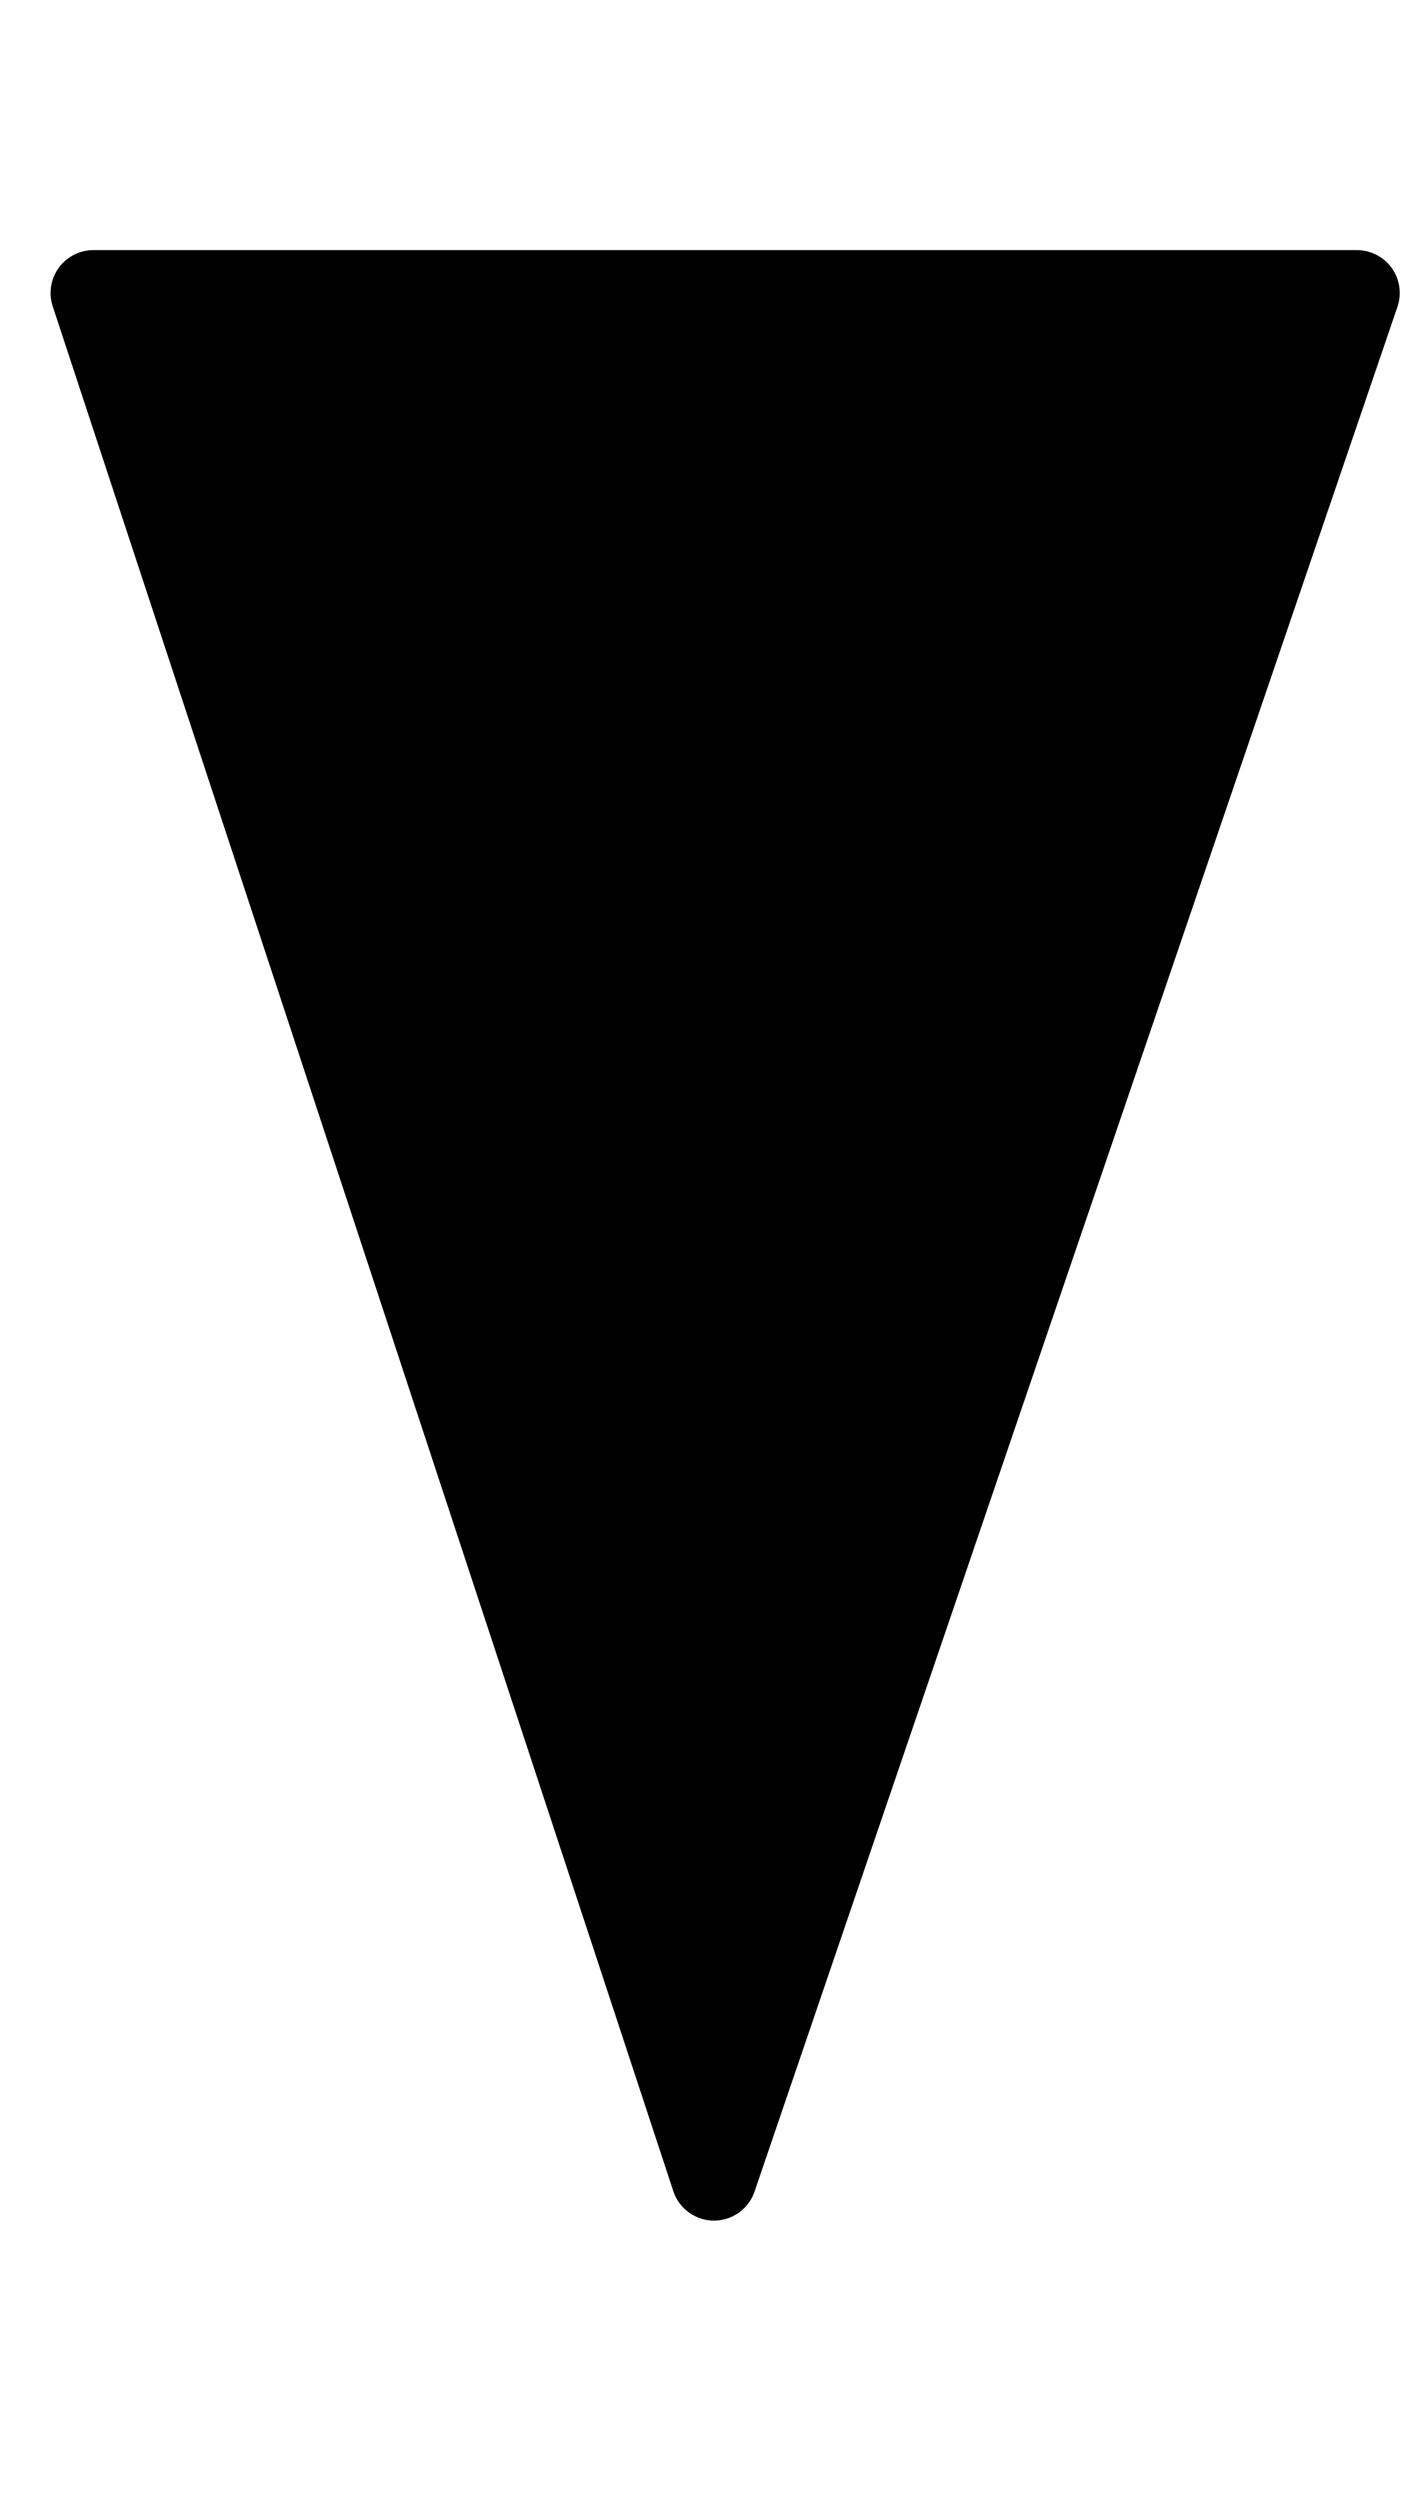
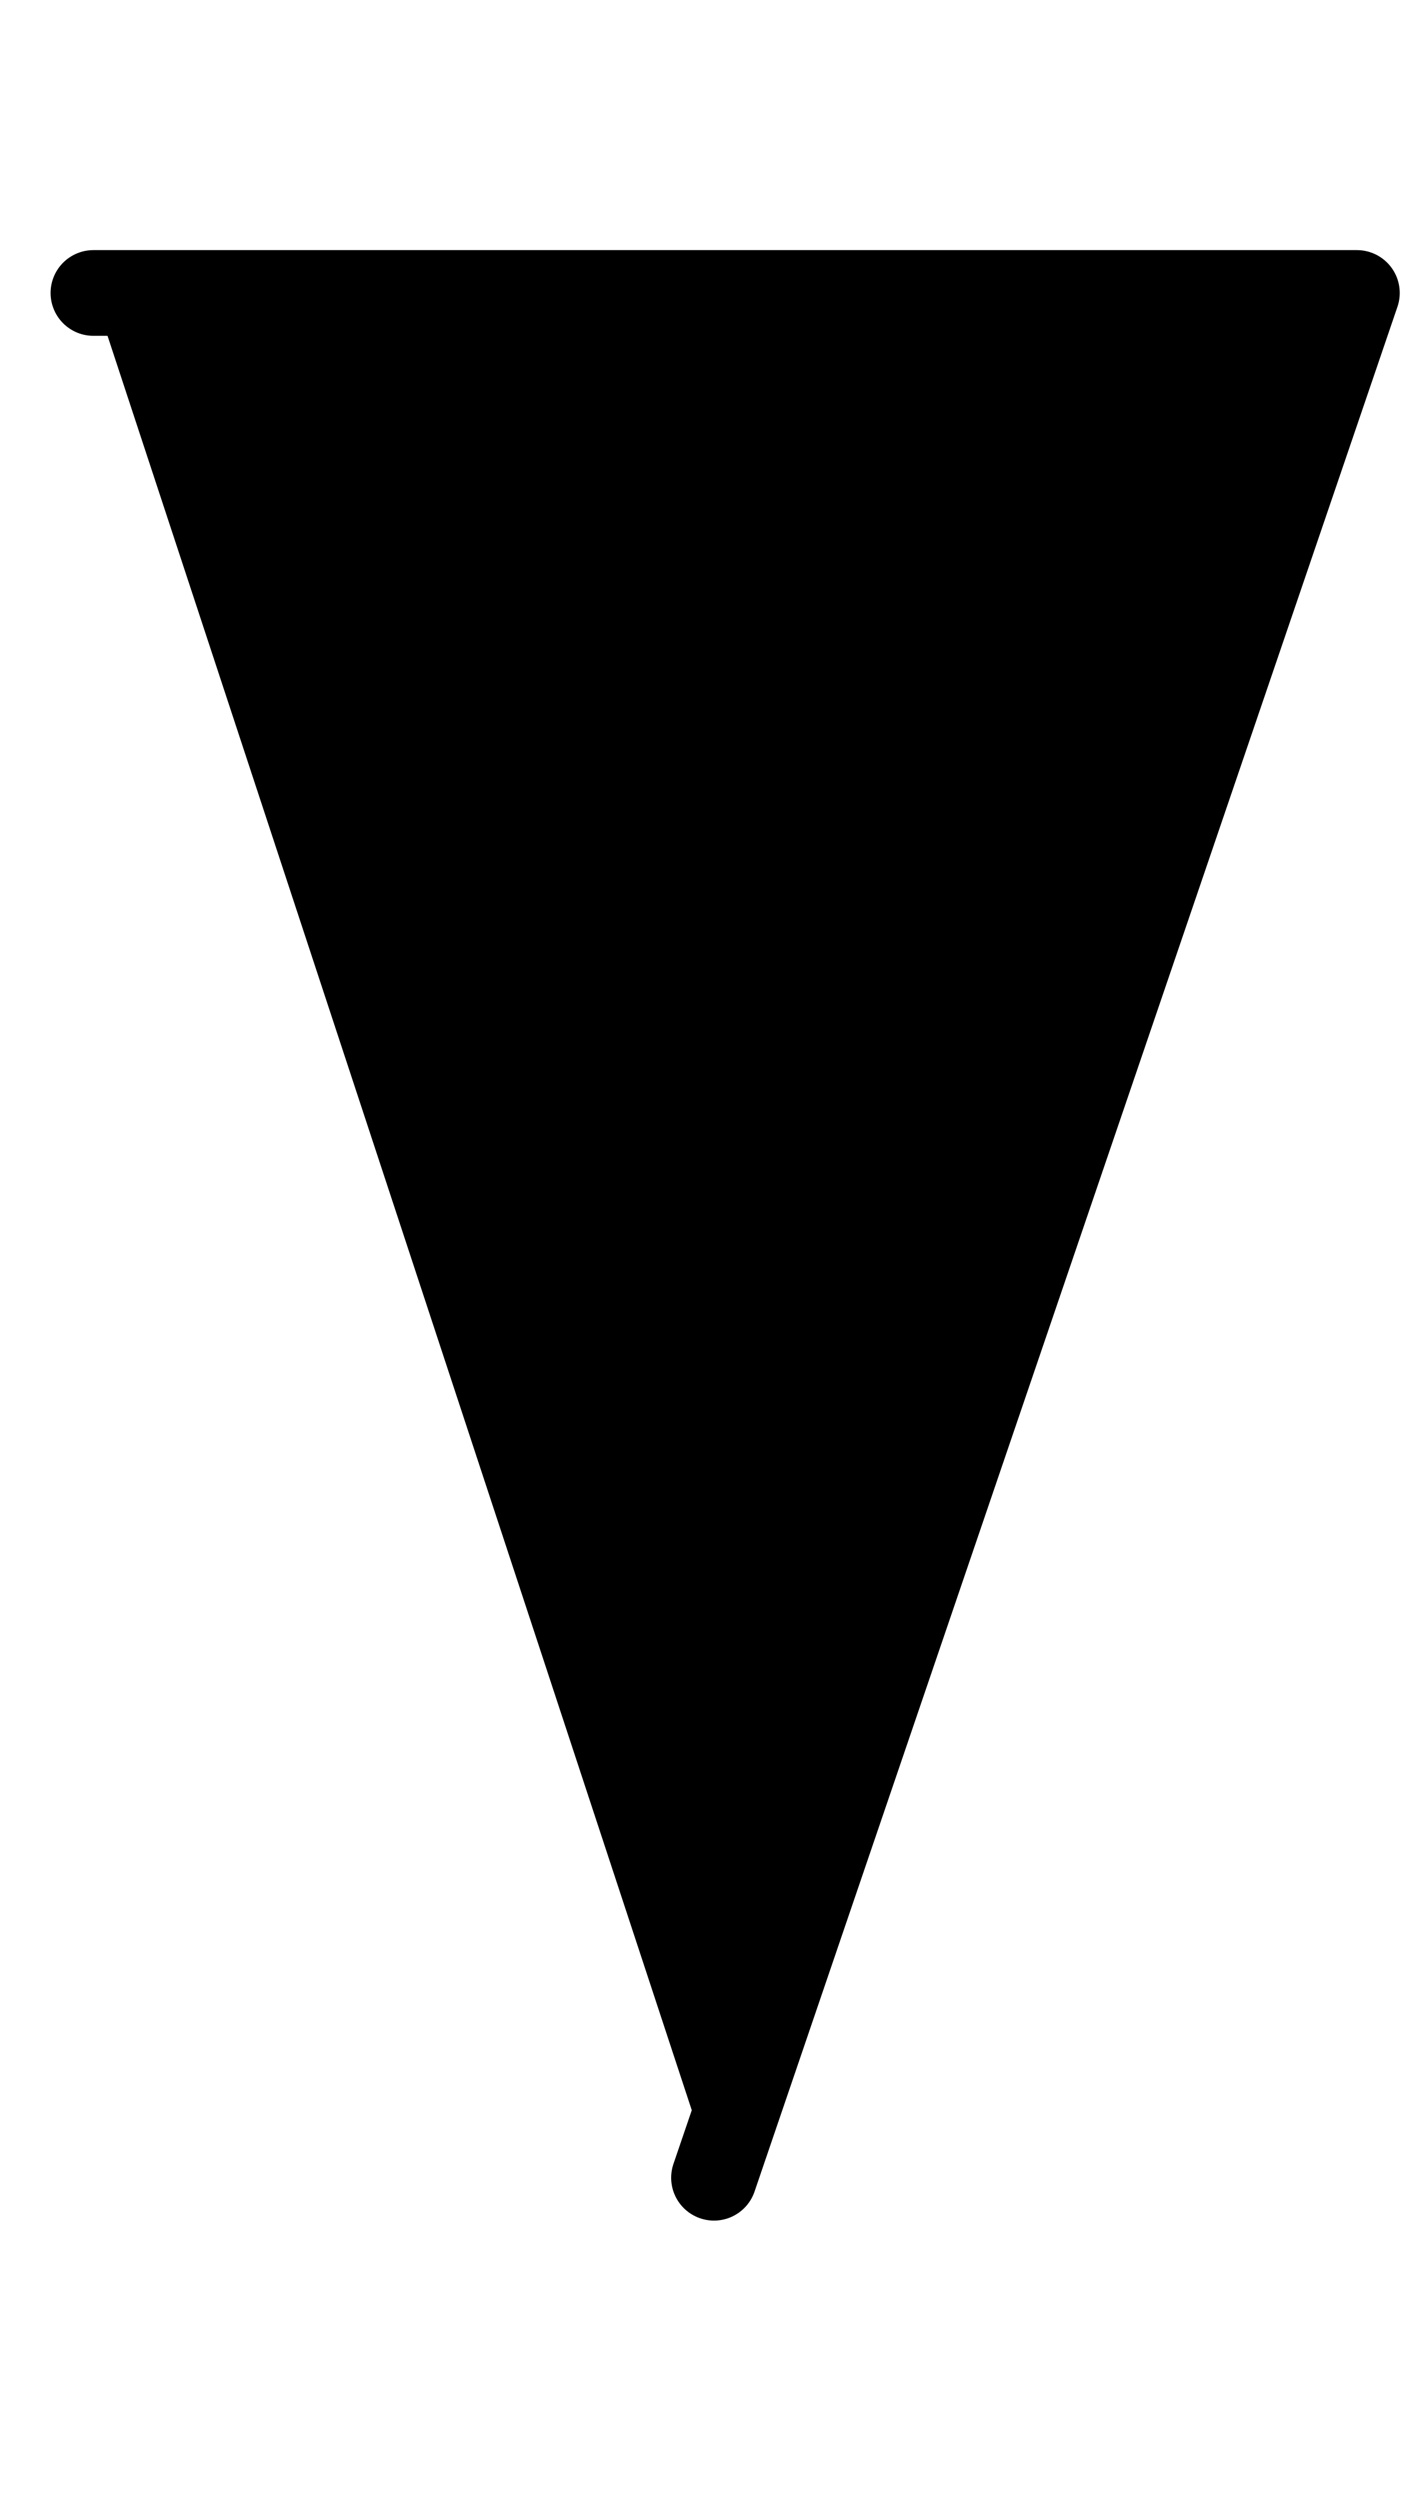
<svg xmlns="http://www.w3.org/2000/svg" width="4pt" height="7pt" viewBox="0 0 4 7" version="1.2">
  <g id="surface1">
-     <path style="fill-rule:evenodd;fill:rgb(0%,0%,0%);fill-opacity:1;stroke-width:2;stroke-linecap:round;stroke-linejoin:round;stroke:rgb(0%,0%,0%);stroke-opacity:1;stroke-miterlimit:10;" d="M 2425 5924.186 L 2440.007 5968.164 L 2410.514 5968.164 Z M 2425 5924.186 " transform="matrix(0.12,0,0,-0.12,-289,717)" />
+     <path style="fill-rule:evenodd;fill:rgb(0%,0%,0%);fill-opacity:1;stroke-width:2;stroke-linecap:round;stroke-linejoin:round;stroke:rgb(0%,0%,0%);stroke-opacity:1;stroke-miterlimit:10;" d="M 2425 5924.186 L 2440.007 5968.164 L 2410.514 5968.164 M 2425 5924.186 " transform="matrix(0.12,0,0,-0.12,-289,717)" />
  </g>
</svg>